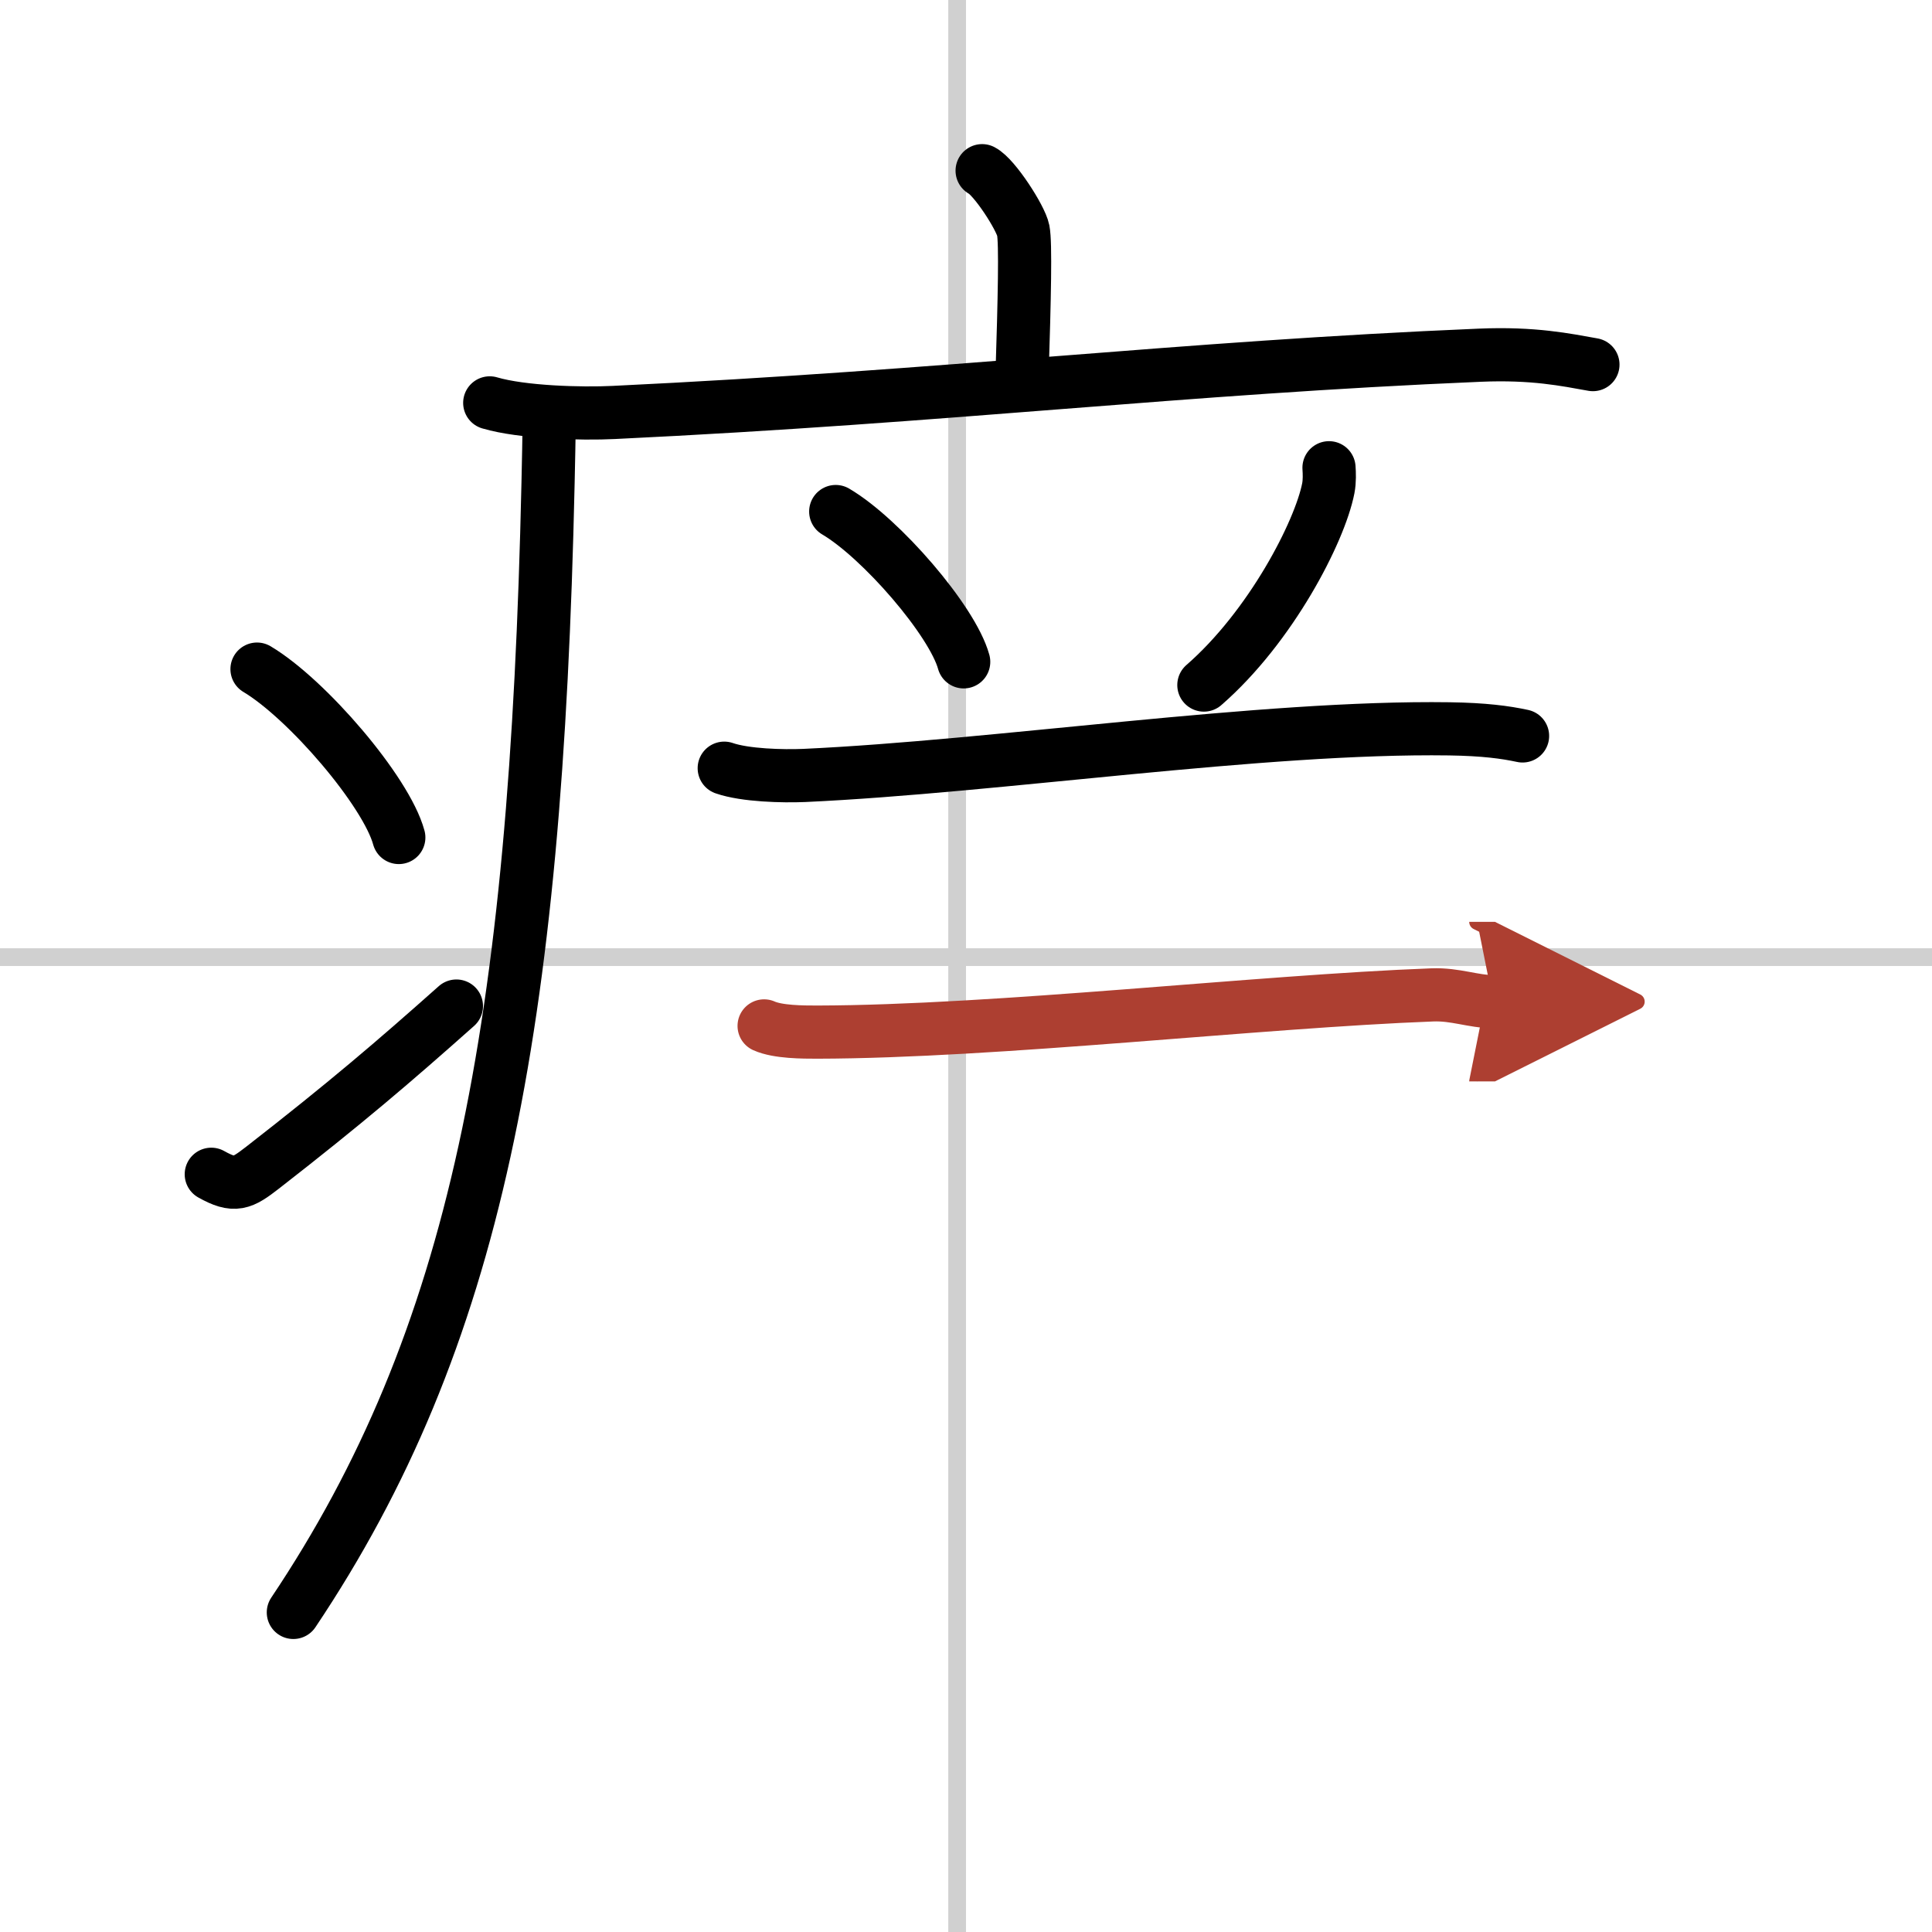
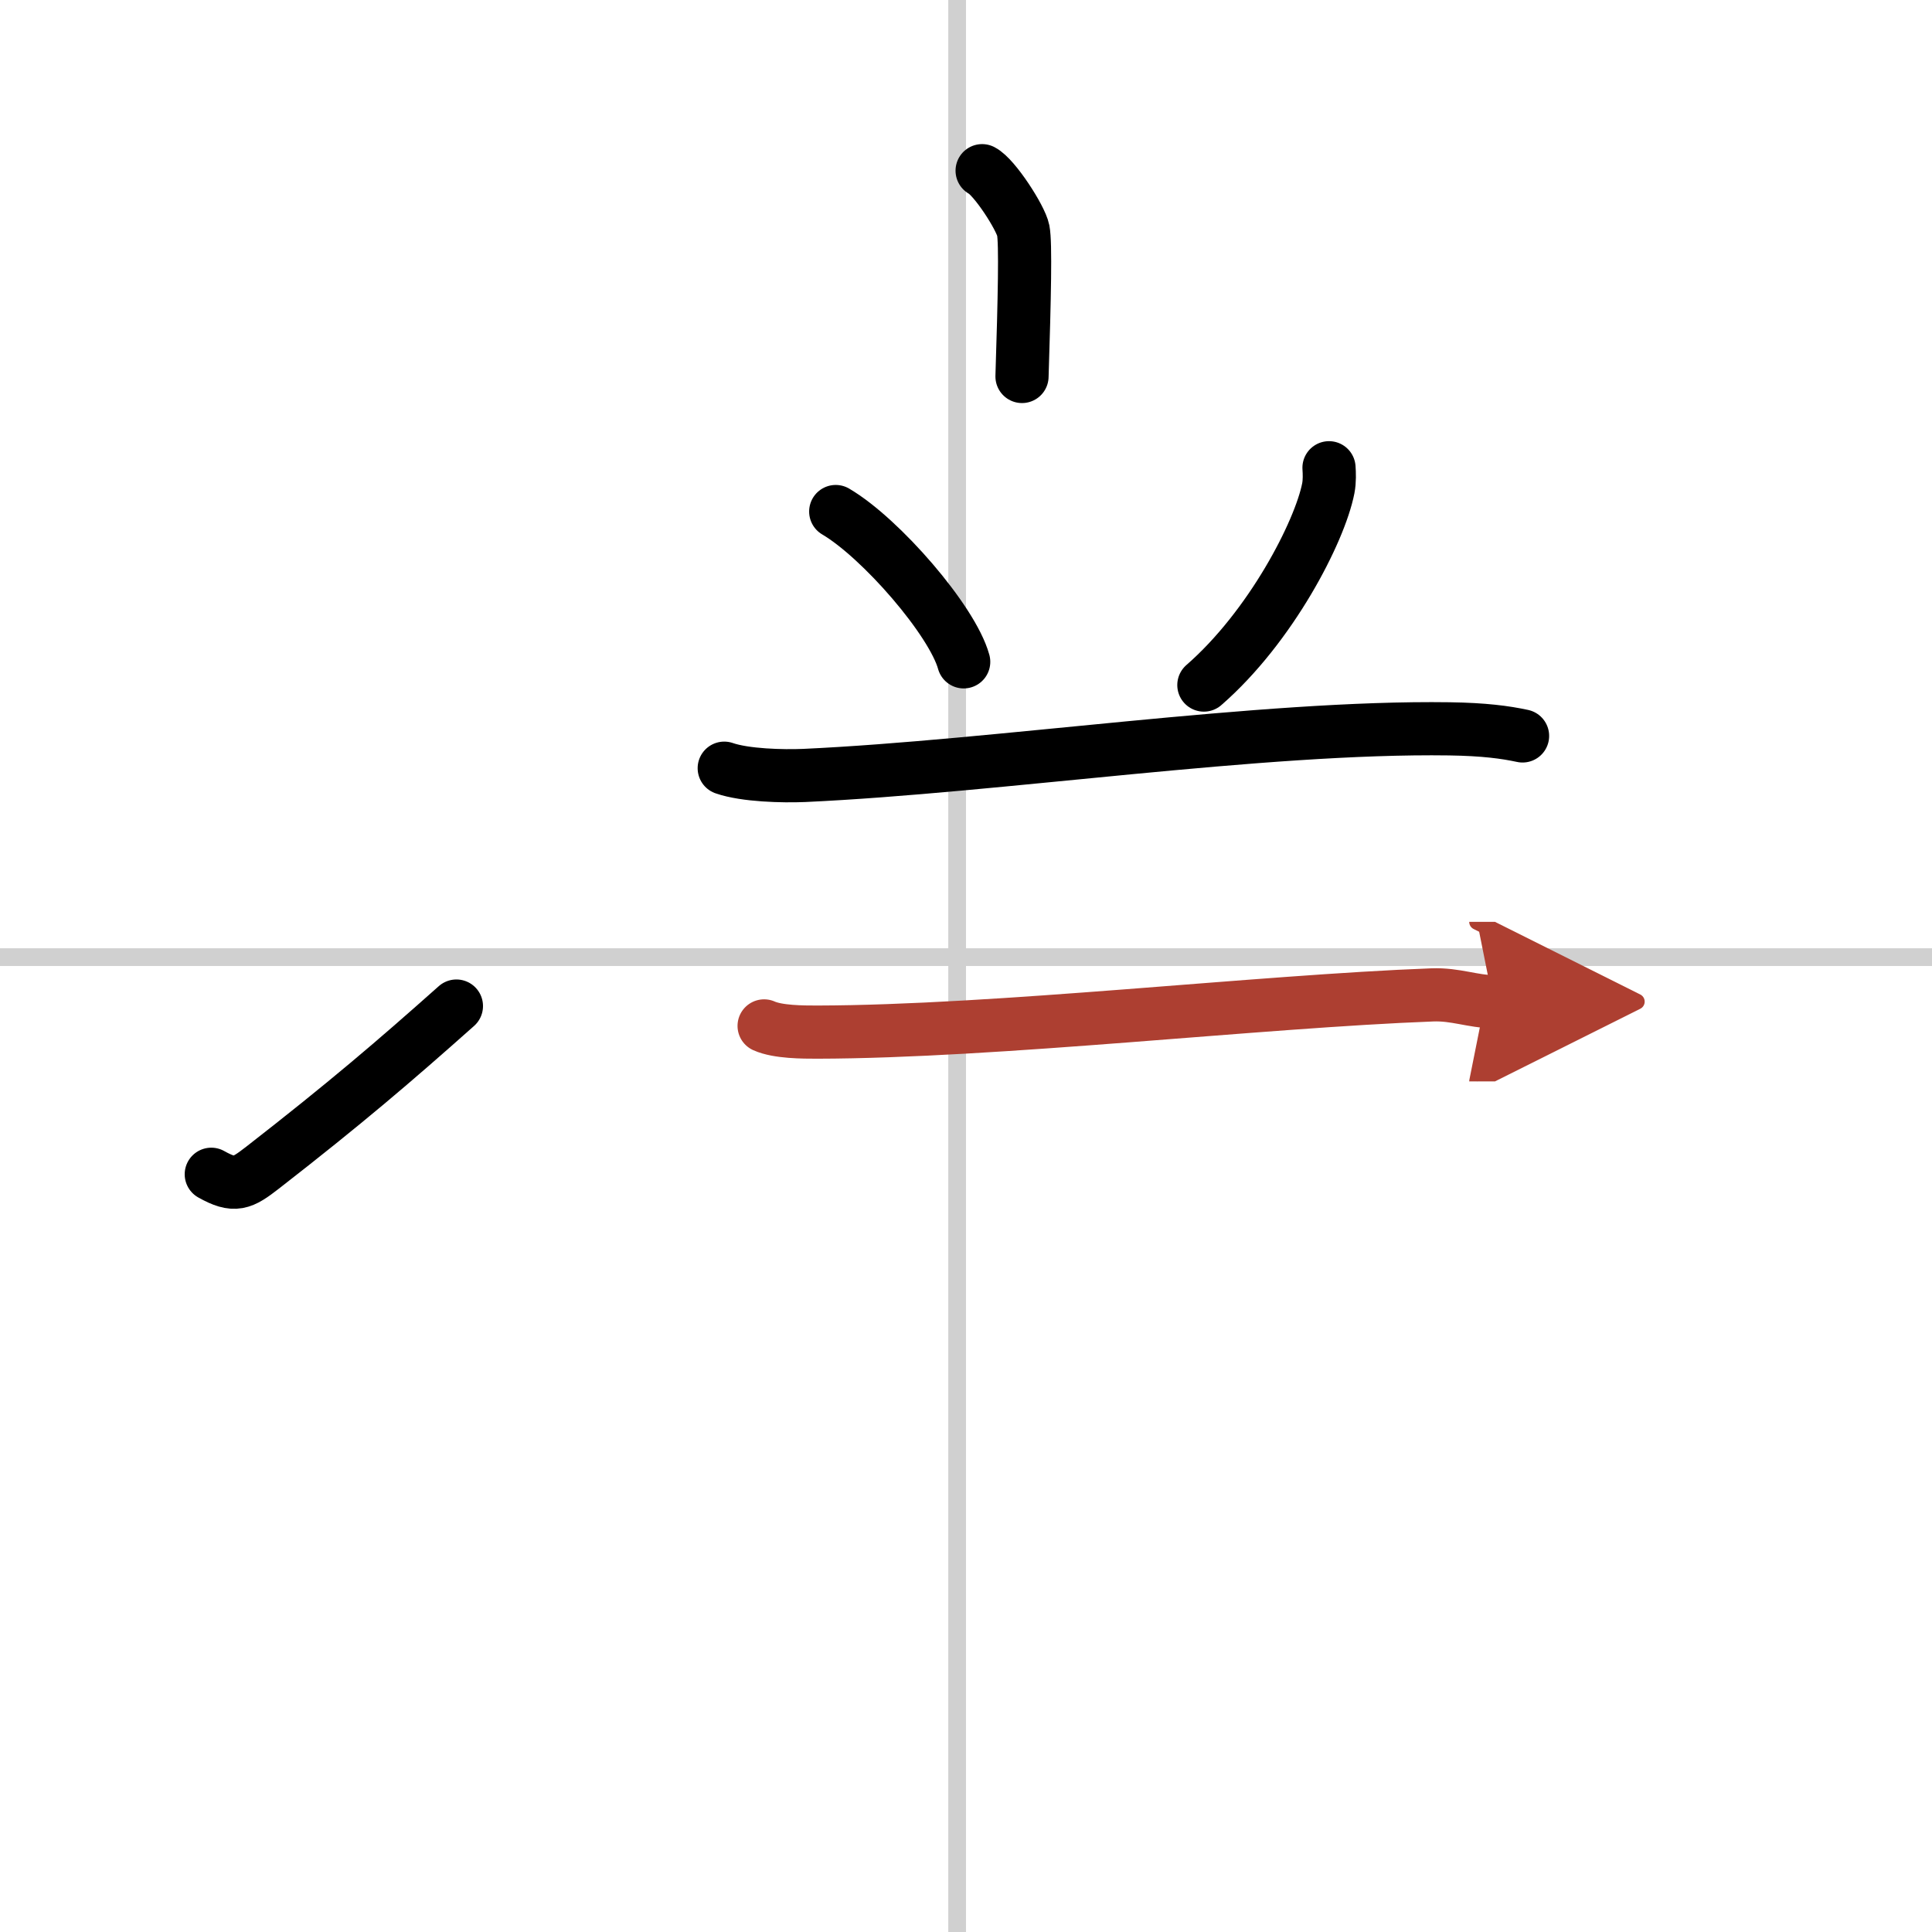
<svg xmlns="http://www.w3.org/2000/svg" width="400" height="400" viewBox="0 0 109 109">
  <defs>
    <marker id="a" markerWidth="4" orient="auto" refX="1" refY="5" viewBox="0 0 10 10">
      <polyline points="0 0 10 5 0 10 1 5" fill="#ad3f31" stroke="#ad3f31" />
    </marker>
  </defs>
  <g fill="none" stroke="#000" stroke-linecap="round" stroke-linejoin="round" stroke-width="3">
    <rect width="100%" height="100%" fill="#fff" stroke="#fff" />
    <line x1="54" x2="54" y2="109" stroke="#d0d0d0" stroke-width="1" />
    <line x2="109" y1="54" y2="54" stroke="#d0d0d0" stroke-width="1" />
    <path d="m55.41 9.63c0.7 0.36 2.18 2.66 2.32 3.37s0.07 3.8-0.07 8.24" />
-     <path d="m27.63 22.73c1.83 0.54 5.18 0.63 7 0.54 19.01-0.91 31.94-2.52 48.85-3.23 3.04-0.13 4.87 0.26 6.39 0.53" />
-     <path d="m30.99 23.5c-0.02 1.27-0.04 2.52-0.07 3.75-0.68 30.89-4.08 48.36-14.37 63.72" />
-     <path d="m14.5 37.75c2.82 1.68 7.29 6.89 8 9.5" />
    <path d="m11.92 66.25c1.32 0.74 1.73 0.53 2.89-0.37 4.69-3.65 7.4-5.97 10.94-9.12" />
    <path d="m47.15 28.86c2.55 1.5 6.58 6.15 7.22 8.48" />
    <path d="m74.98 26.39c0.02 0.29 0.04 0.75-0.04 1.16-0.48 2.45-3.24 7.81-7.02 11.1" />
    <path d="m40.86 43.34c1.18 0.41 3.31 0.46 4.51 0.41 10.88-0.5 25.81-2.78 36.41-2.63 1.96 0.03 3.14 0.19 4.12 0.4" />
    <path d="m43.11 57.88c0.78 0.35 2.2 0.35 3 0.35 10.13-0.02 24.89-1.73 34.7-2.1 1.3-0.05 2.3 0.38 3.43 0.38" marker-end="url(#a)" stroke="#ad3f31" />
  </g>
</svg>